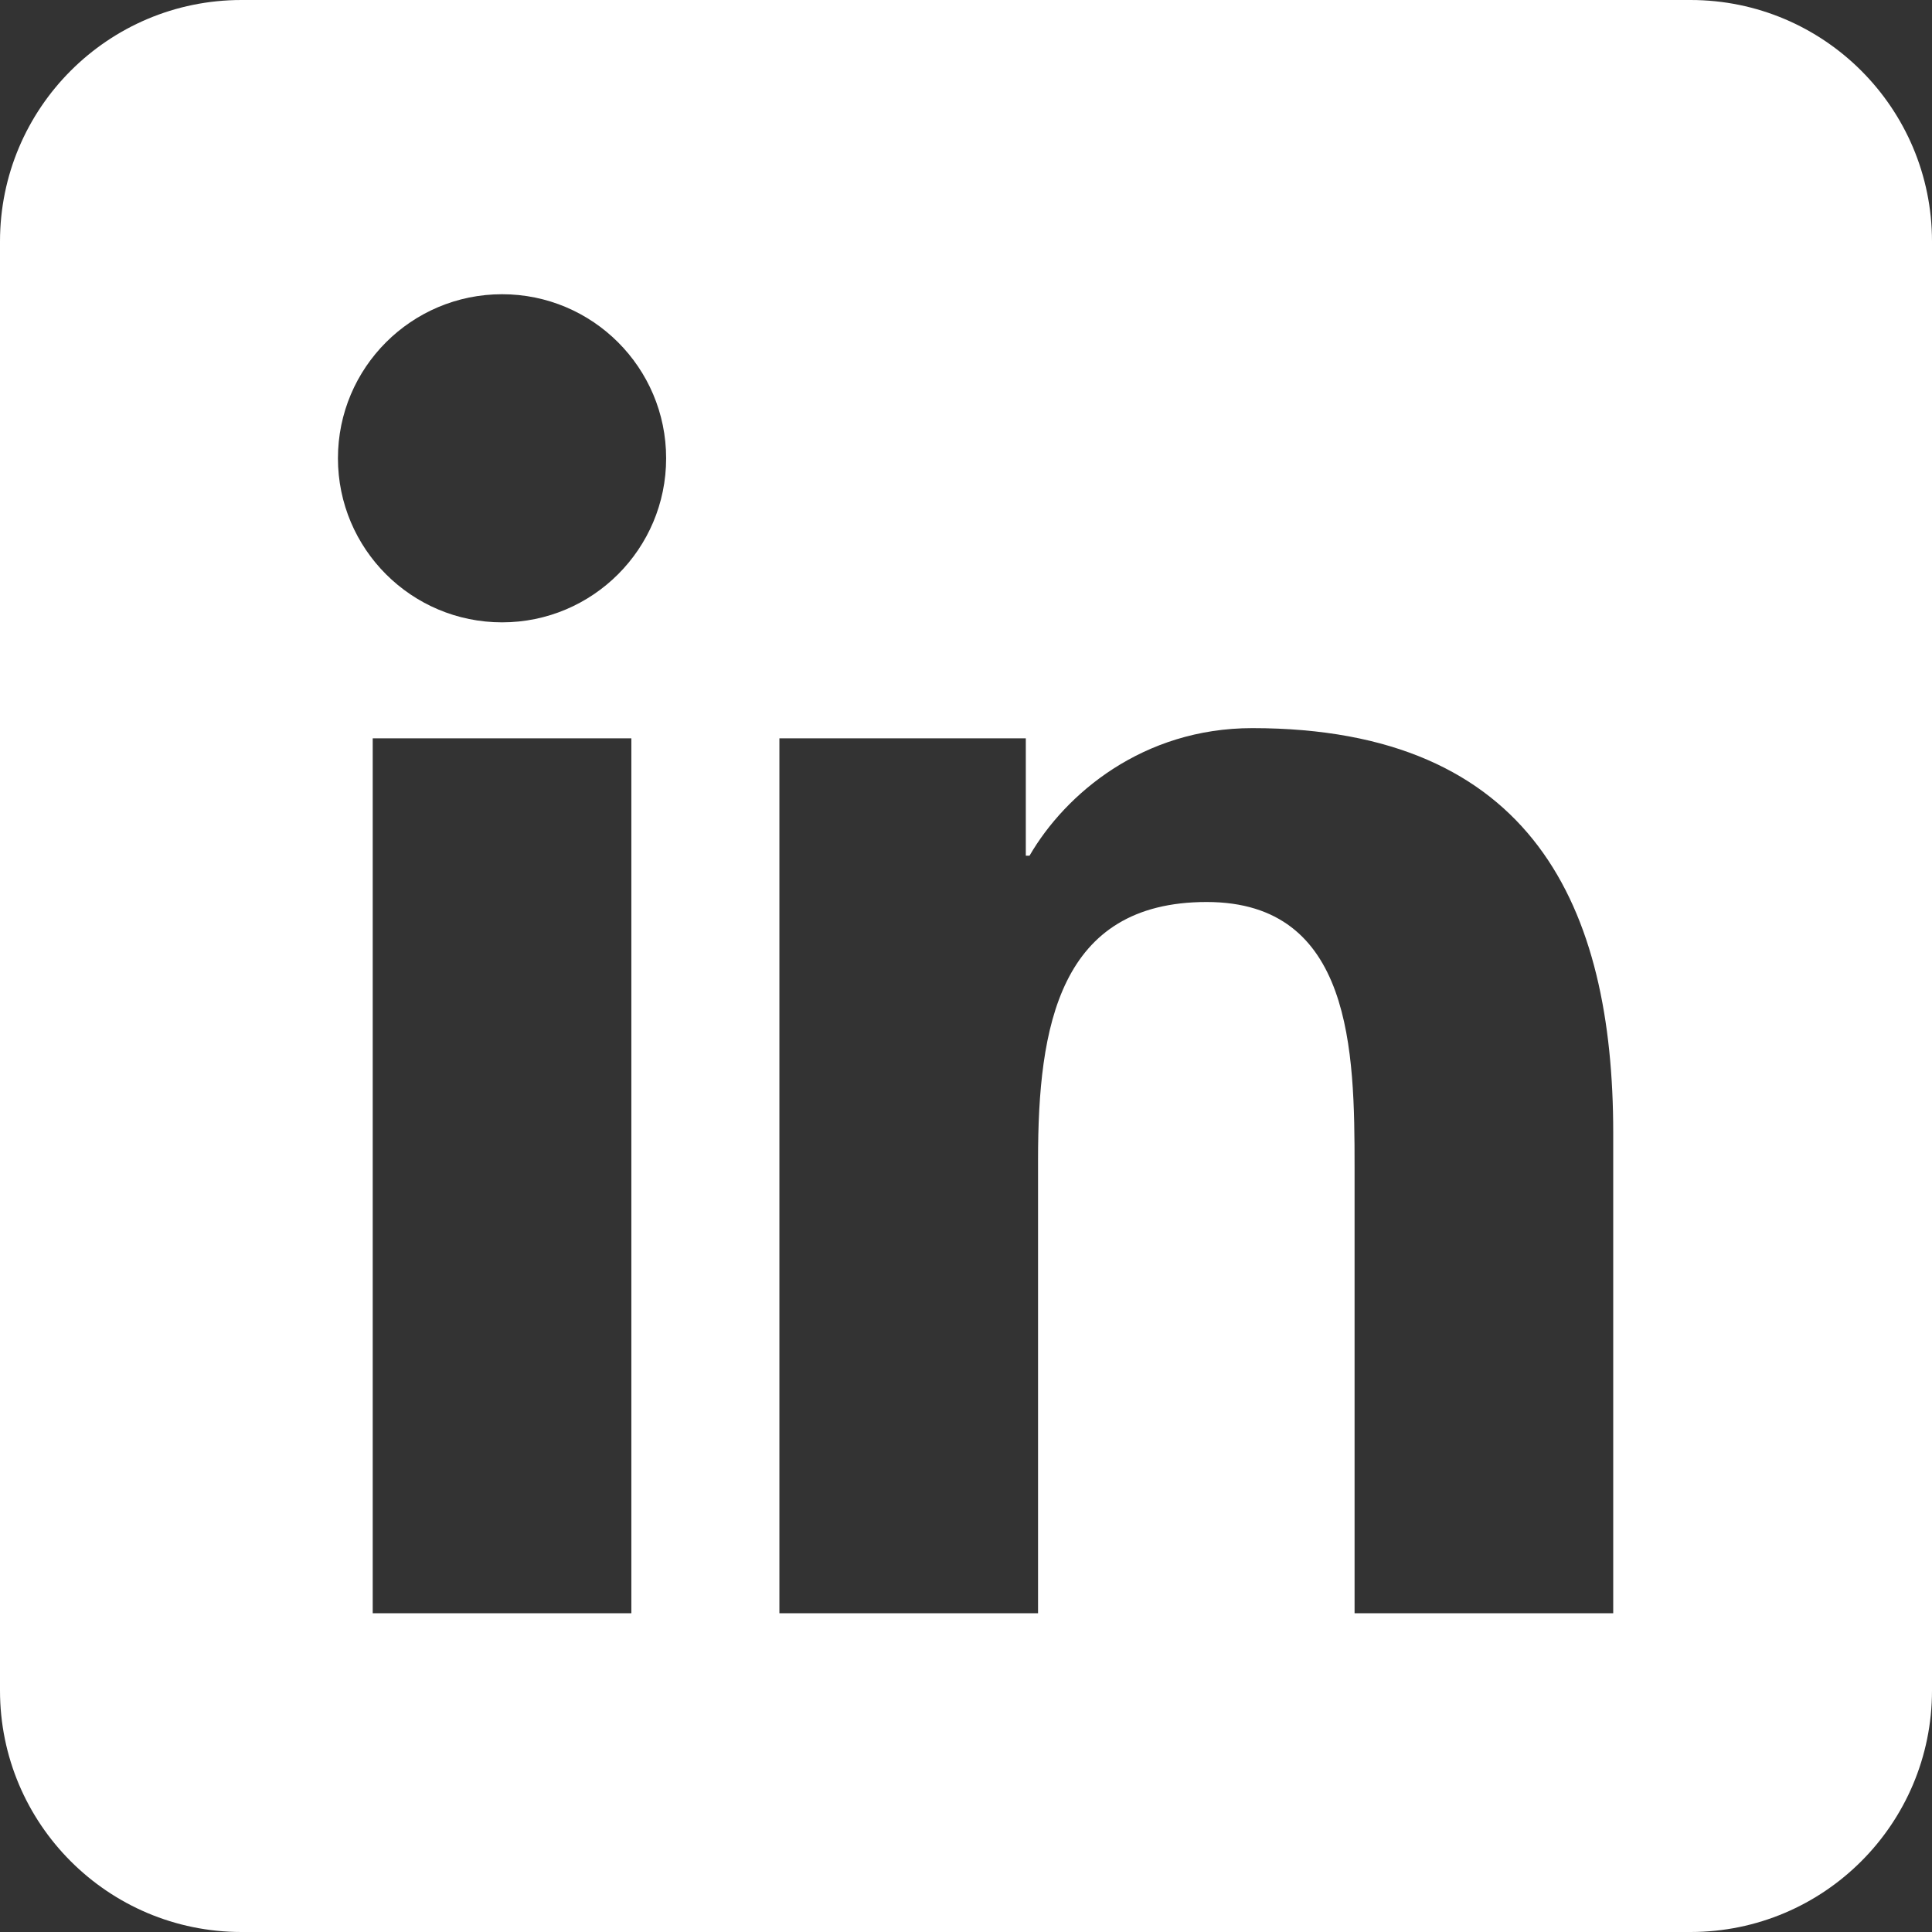
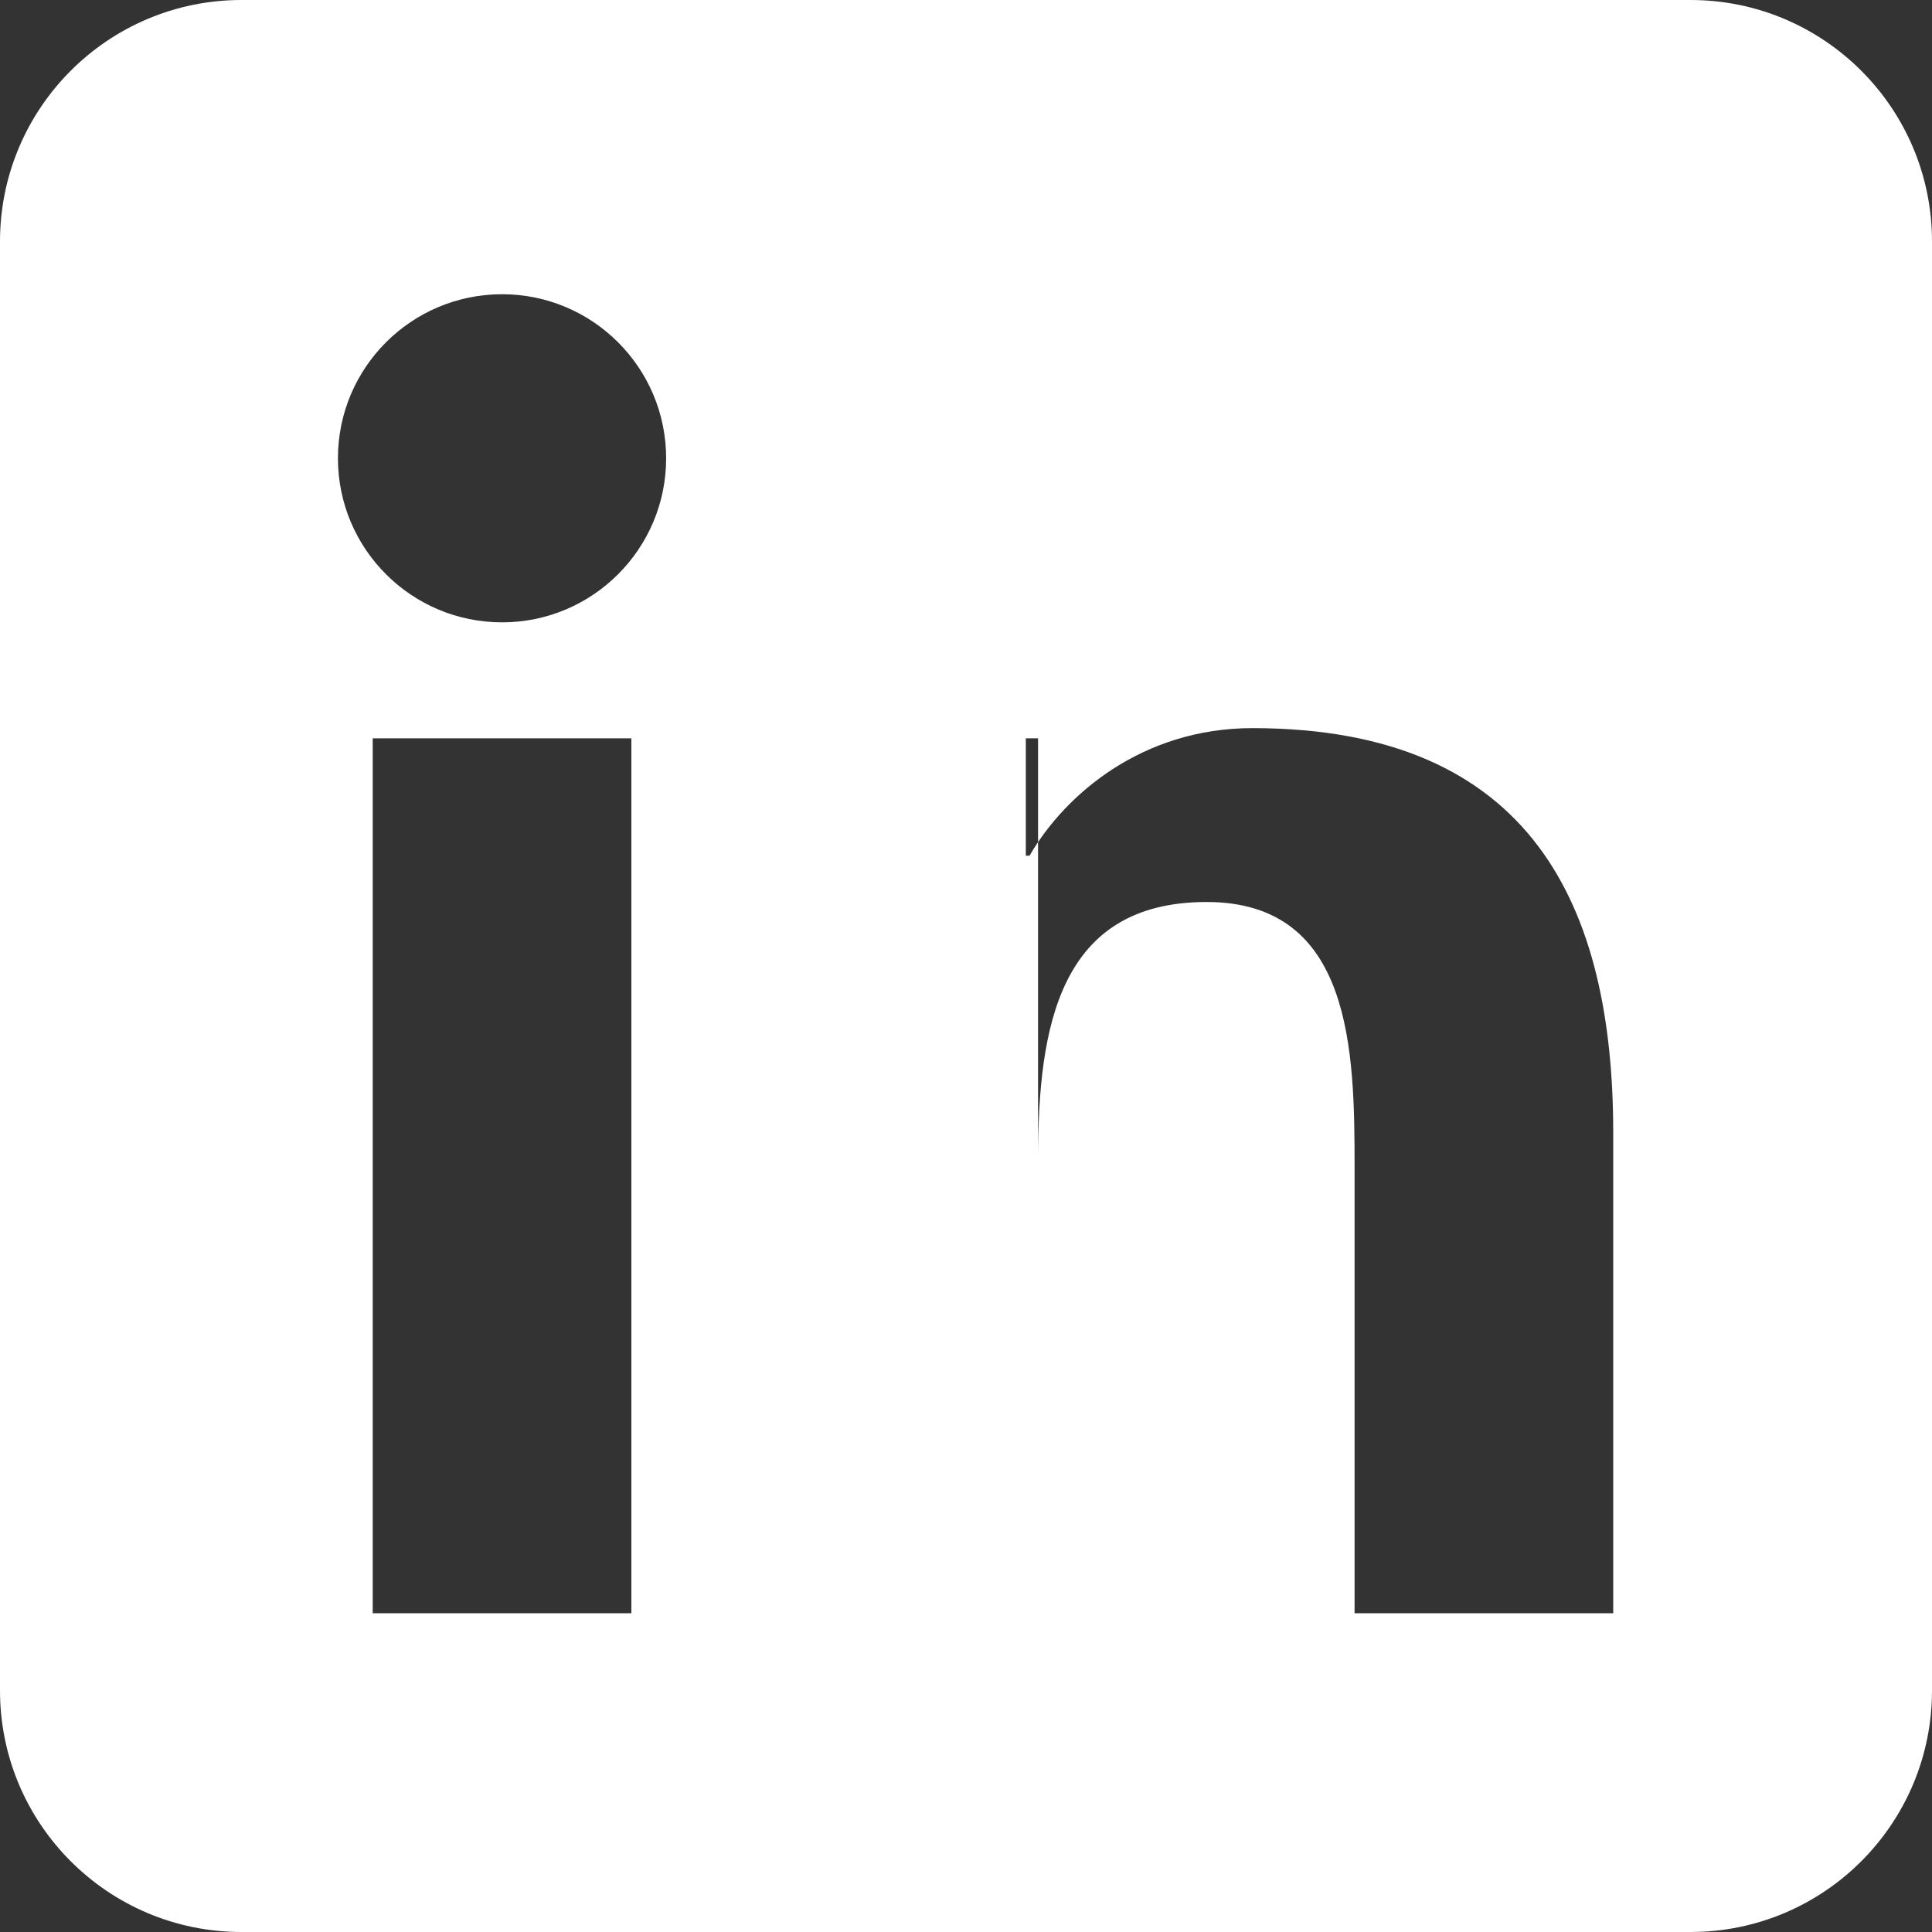
<svg xmlns="http://www.w3.org/2000/svg" width="24" height="24" viewBox="0 0 24 24" fill="none">
  <rect x="0" y="0" width="24" height="24" fill="#333333" stroke="none" />
-   <path fill-rule="evenodd" clip-rule="evenodd" d="M3 0C1.343 0 0 1.343 0 3V21C0 22.657 1.343 24 3 24H21C22.657 24 24 22.657 24 21V3C24 1.343 22.657 0 21 0H3ZM7.843 20.04H4.63V9.172H7.843V20.04ZM6.237 7.731C5.111 7.731 4.198 6.818 4.198 5.693C4.198 4.568 5.111 3.655 6.237 3.655C7.362 3.655 8.275 4.568 8.275 5.693C8.275 6.818 7.362 7.731 6.237 7.731ZM20.04 20.04H16.827V14.499C16.827 13.063 16.802 11.205 14.99 11.205C13.154 11.205 12.895 12.756 12.895 14.402V20.04H9.682V9.172H12.743V10.63H12.789C13.235 9.861 14.197 9.045 15.557 9.045C19.05 9.045 20.04 11.282 20.04 14.07V20.04Z" fill="white" />
+   <path fill-rule="evenodd" clip-rule="evenodd" d="M3 0C1.343 0 0 1.343 0 3V21C0 22.657 1.343 24 3 24H21C22.657 24 24 22.657 24 21V3C24 1.343 22.657 0 21 0H3ZM7.843 20.04H4.63V9.172H7.843V20.04ZM6.237 7.731C5.111 7.731 4.198 6.818 4.198 5.693C4.198 4.568 5.111 3.655 6.237 3.655C7.362 3.655 8.275 4.568 8.275 5.693C8.275 6.818 7.362 7.731 6.237 7.731ZM20.04 20.04H16.827V14.499C16.827 13.063 16.802 11.205 14.99 11.205C13.154 11.205 12.895 12.756 12.895 14.402V20.04V9.172H12.743V10.63H12.789C13.235 9.861 14.197 9.045 15.557 9.045C19.05 9.045 20.04 11.282 20.04 14.07V20.04Z" fill="white" />
</svg>